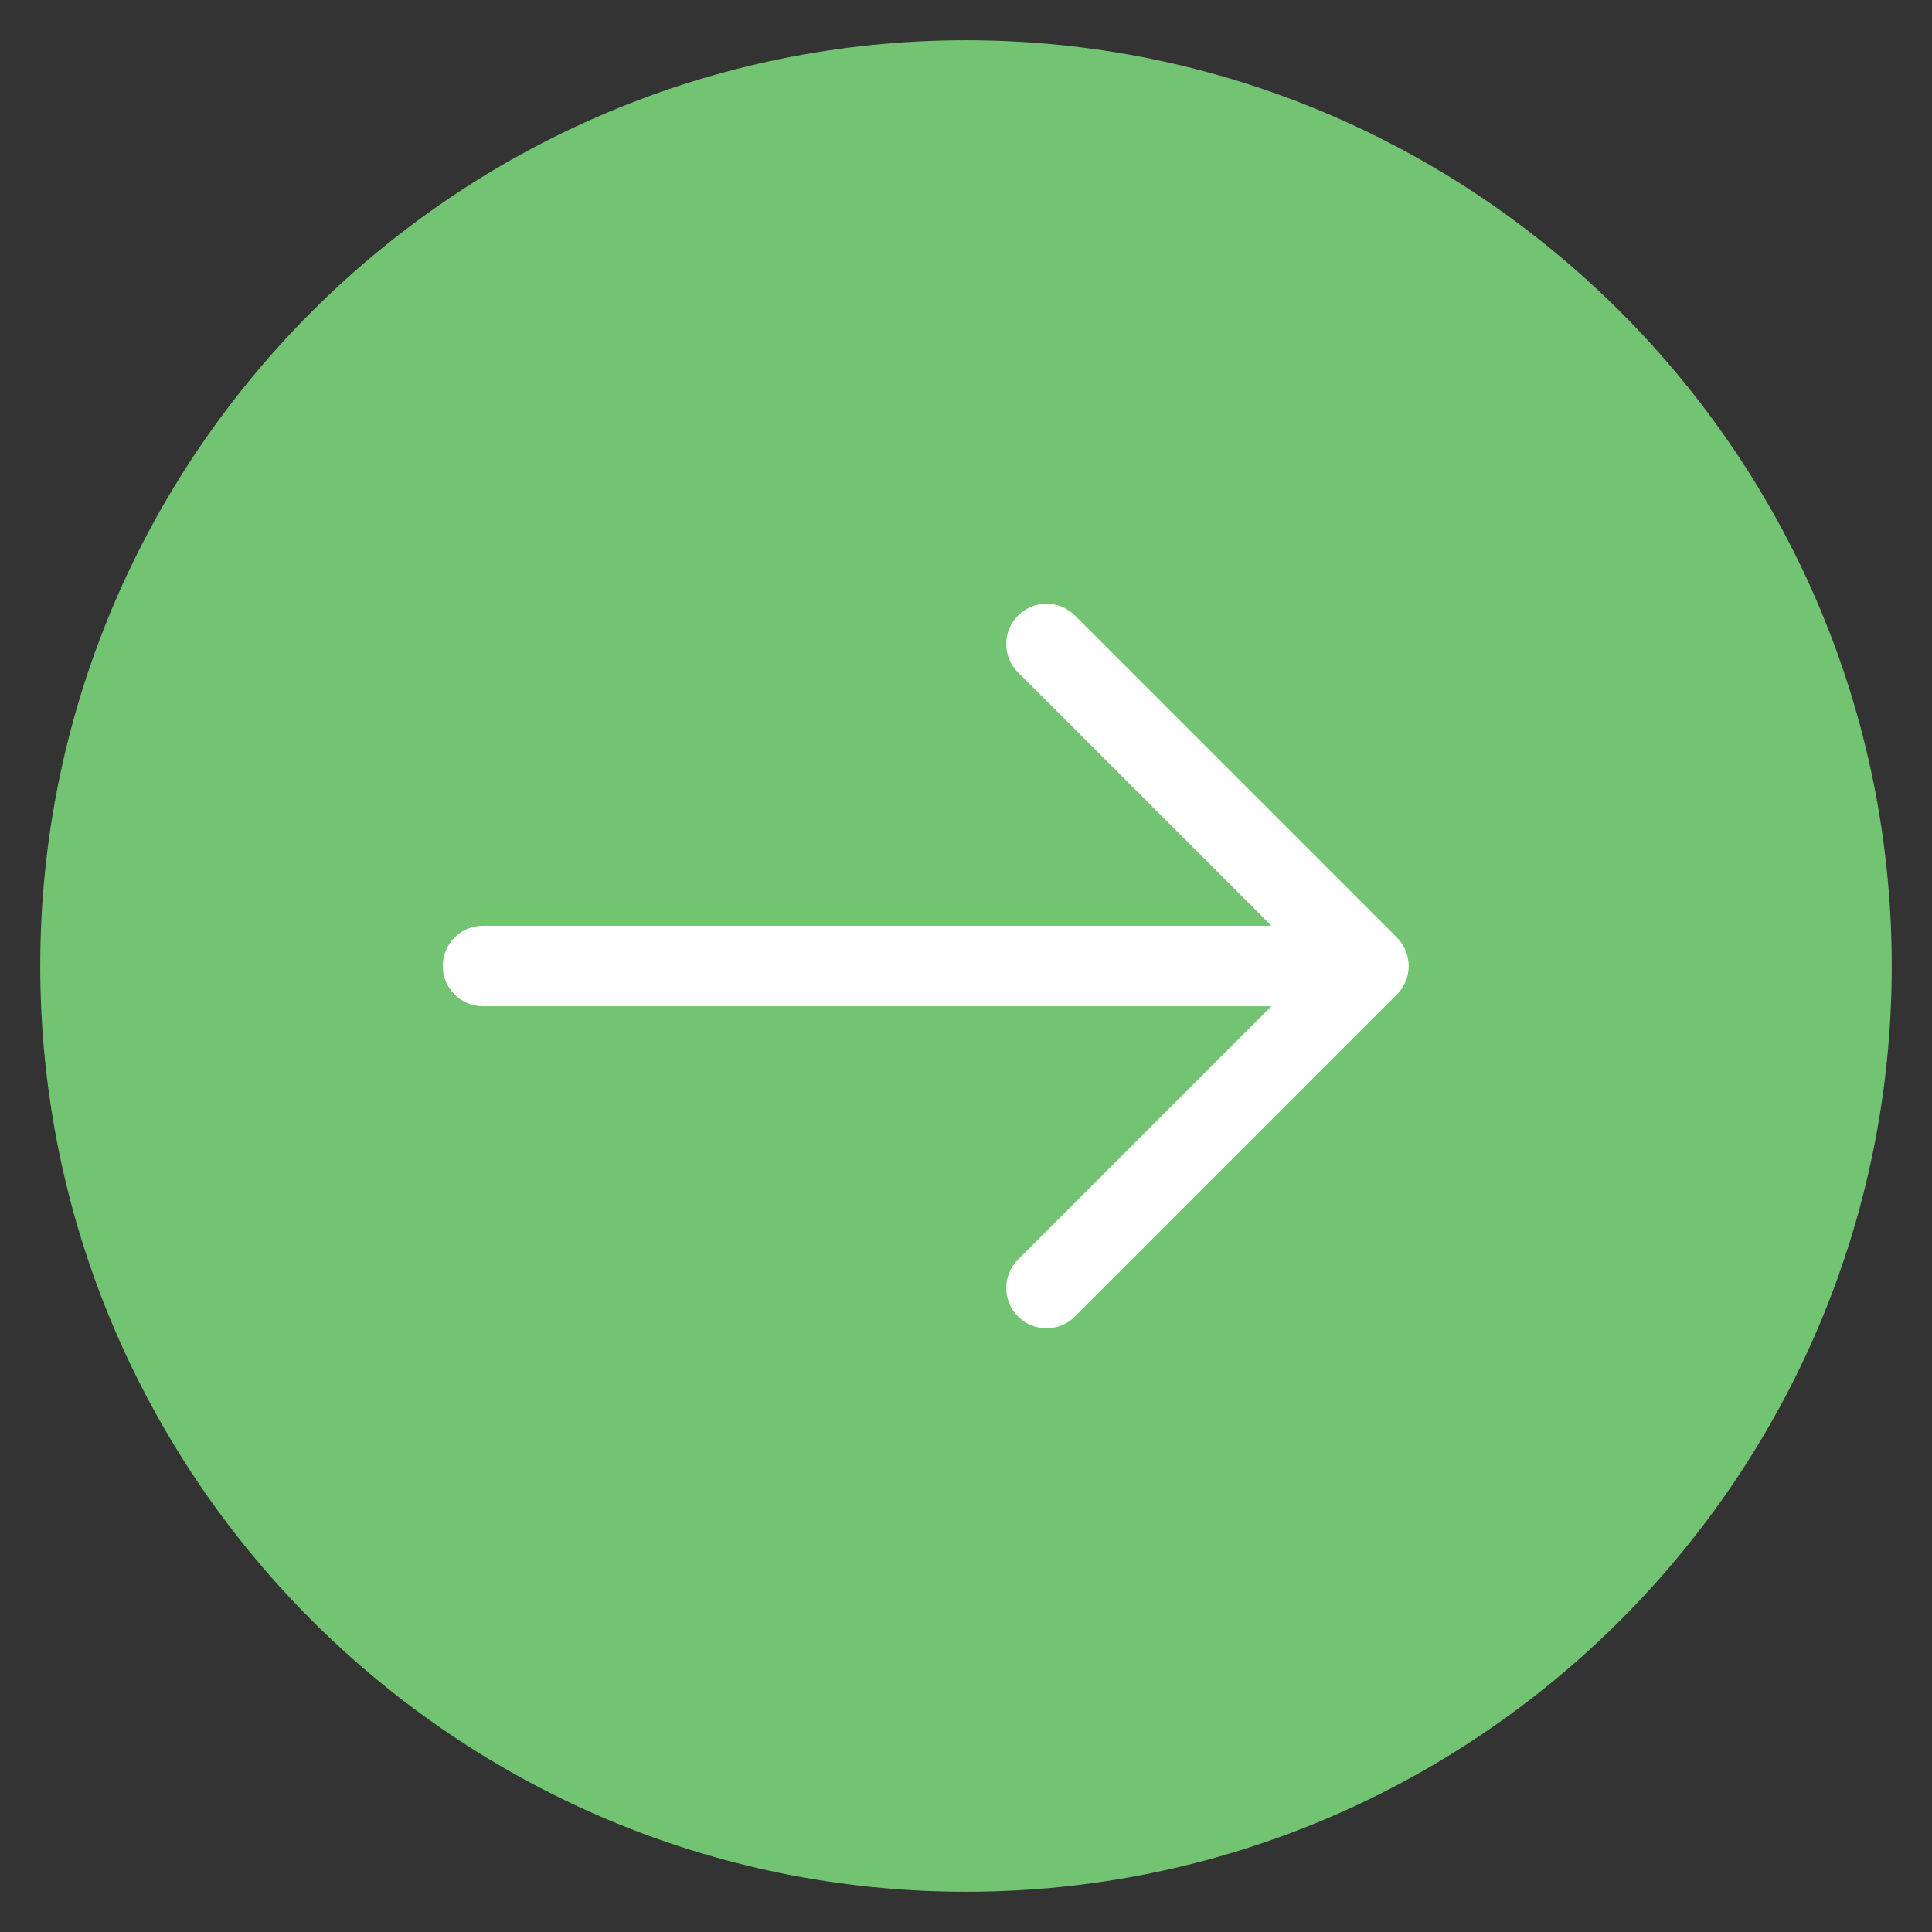
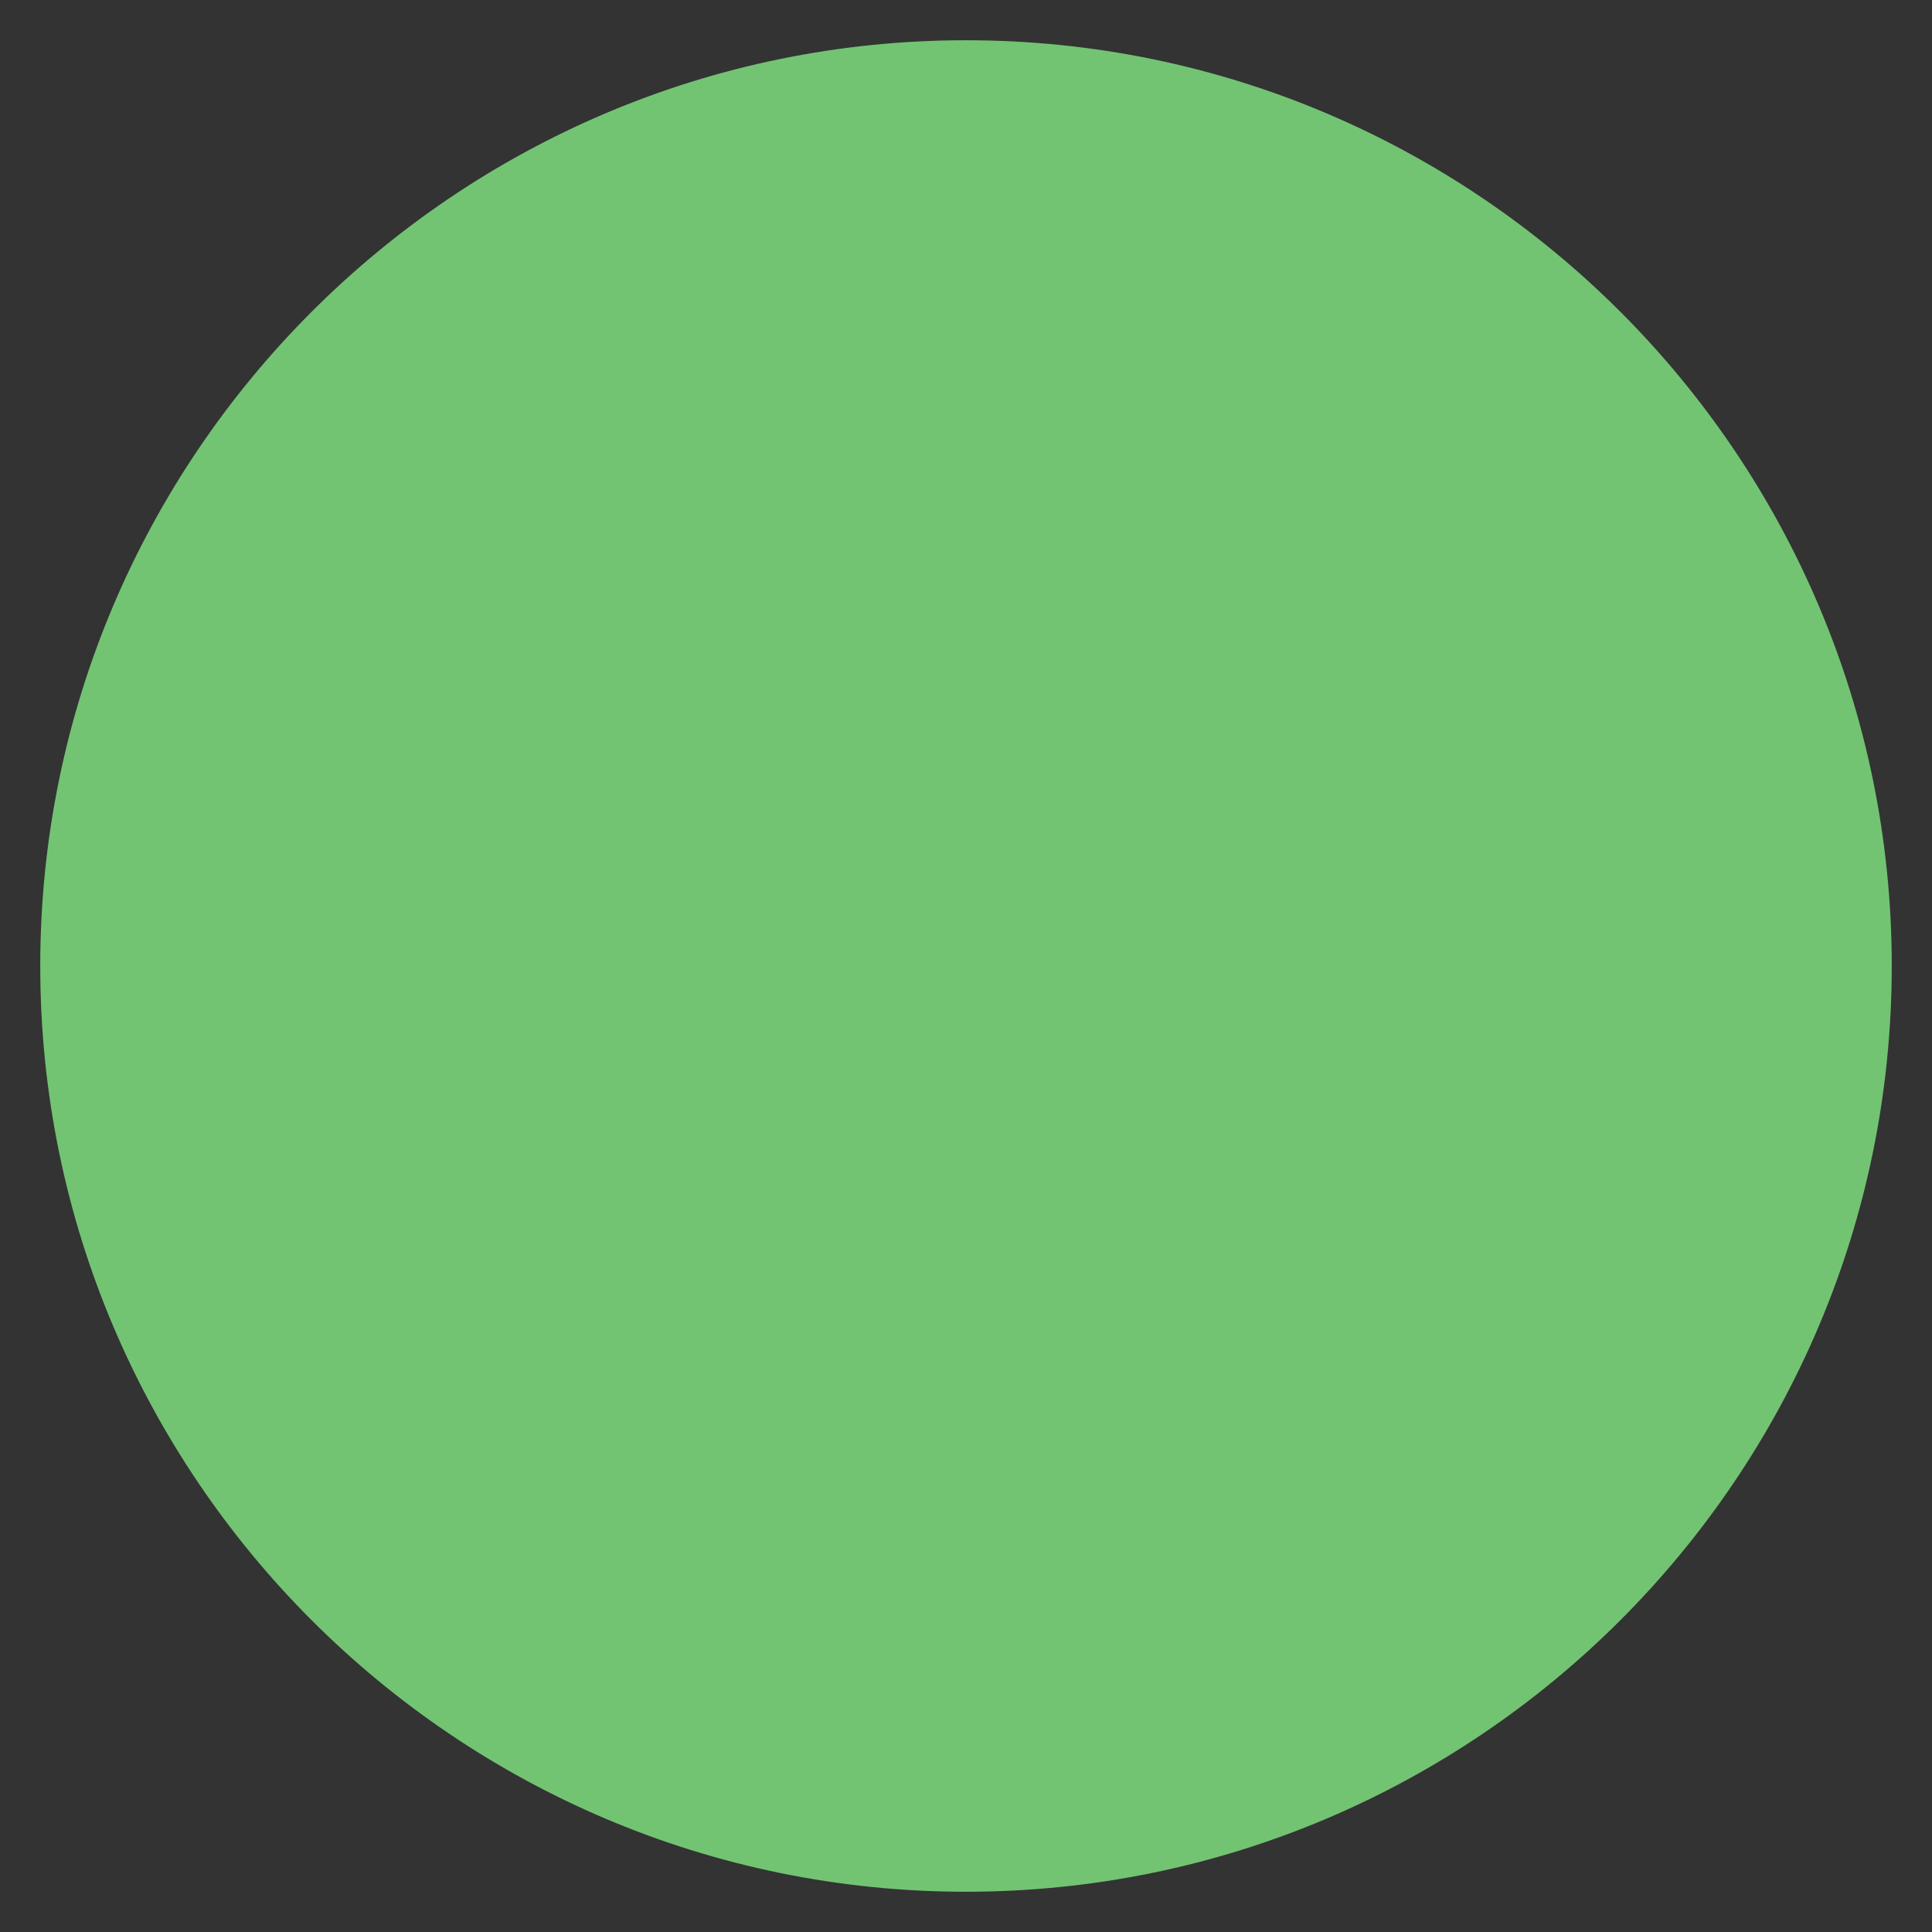
<svg xmlns="http://www.w3.org/2000/svg" viewBox="0 0 48 48" width="48" height="48">
  <rect x="0" y="0" width="48" height="48" fill="#333333" stroke="none" />
  <g class="nc-icon-wrapper">
    <path fill="#72C472" d="M24,1C11.318,1,1,11.318,1,24s10.318,23,23,23s23-10.318,23-23S36.682,1,24,1z" />
-     <path fill="#FFFFFF" d="M34.923,23.618c-0.051-0.122-0.124-0.233-0.216-0.325l-8-8 c-0.391-0.391-1.023-0.391-1.414,0s-0.391,1.023,0,1.414L31.586,23H12c-0.552,0-1,0.448-1,1s0.448,1,1,1 h19.586l-6.293,6.293c-0.391,0.391-0.391,1.023,0,1.414C25.488,32.902,25.744,33,26,33 s0.512-0.098,0.707-0.293l8-8c0.092-0.092,0.165-0.203,0.216-0.325 C35.024,24.138,35.024,23.862,34.923,23.618z" />
  </g>
</svg>